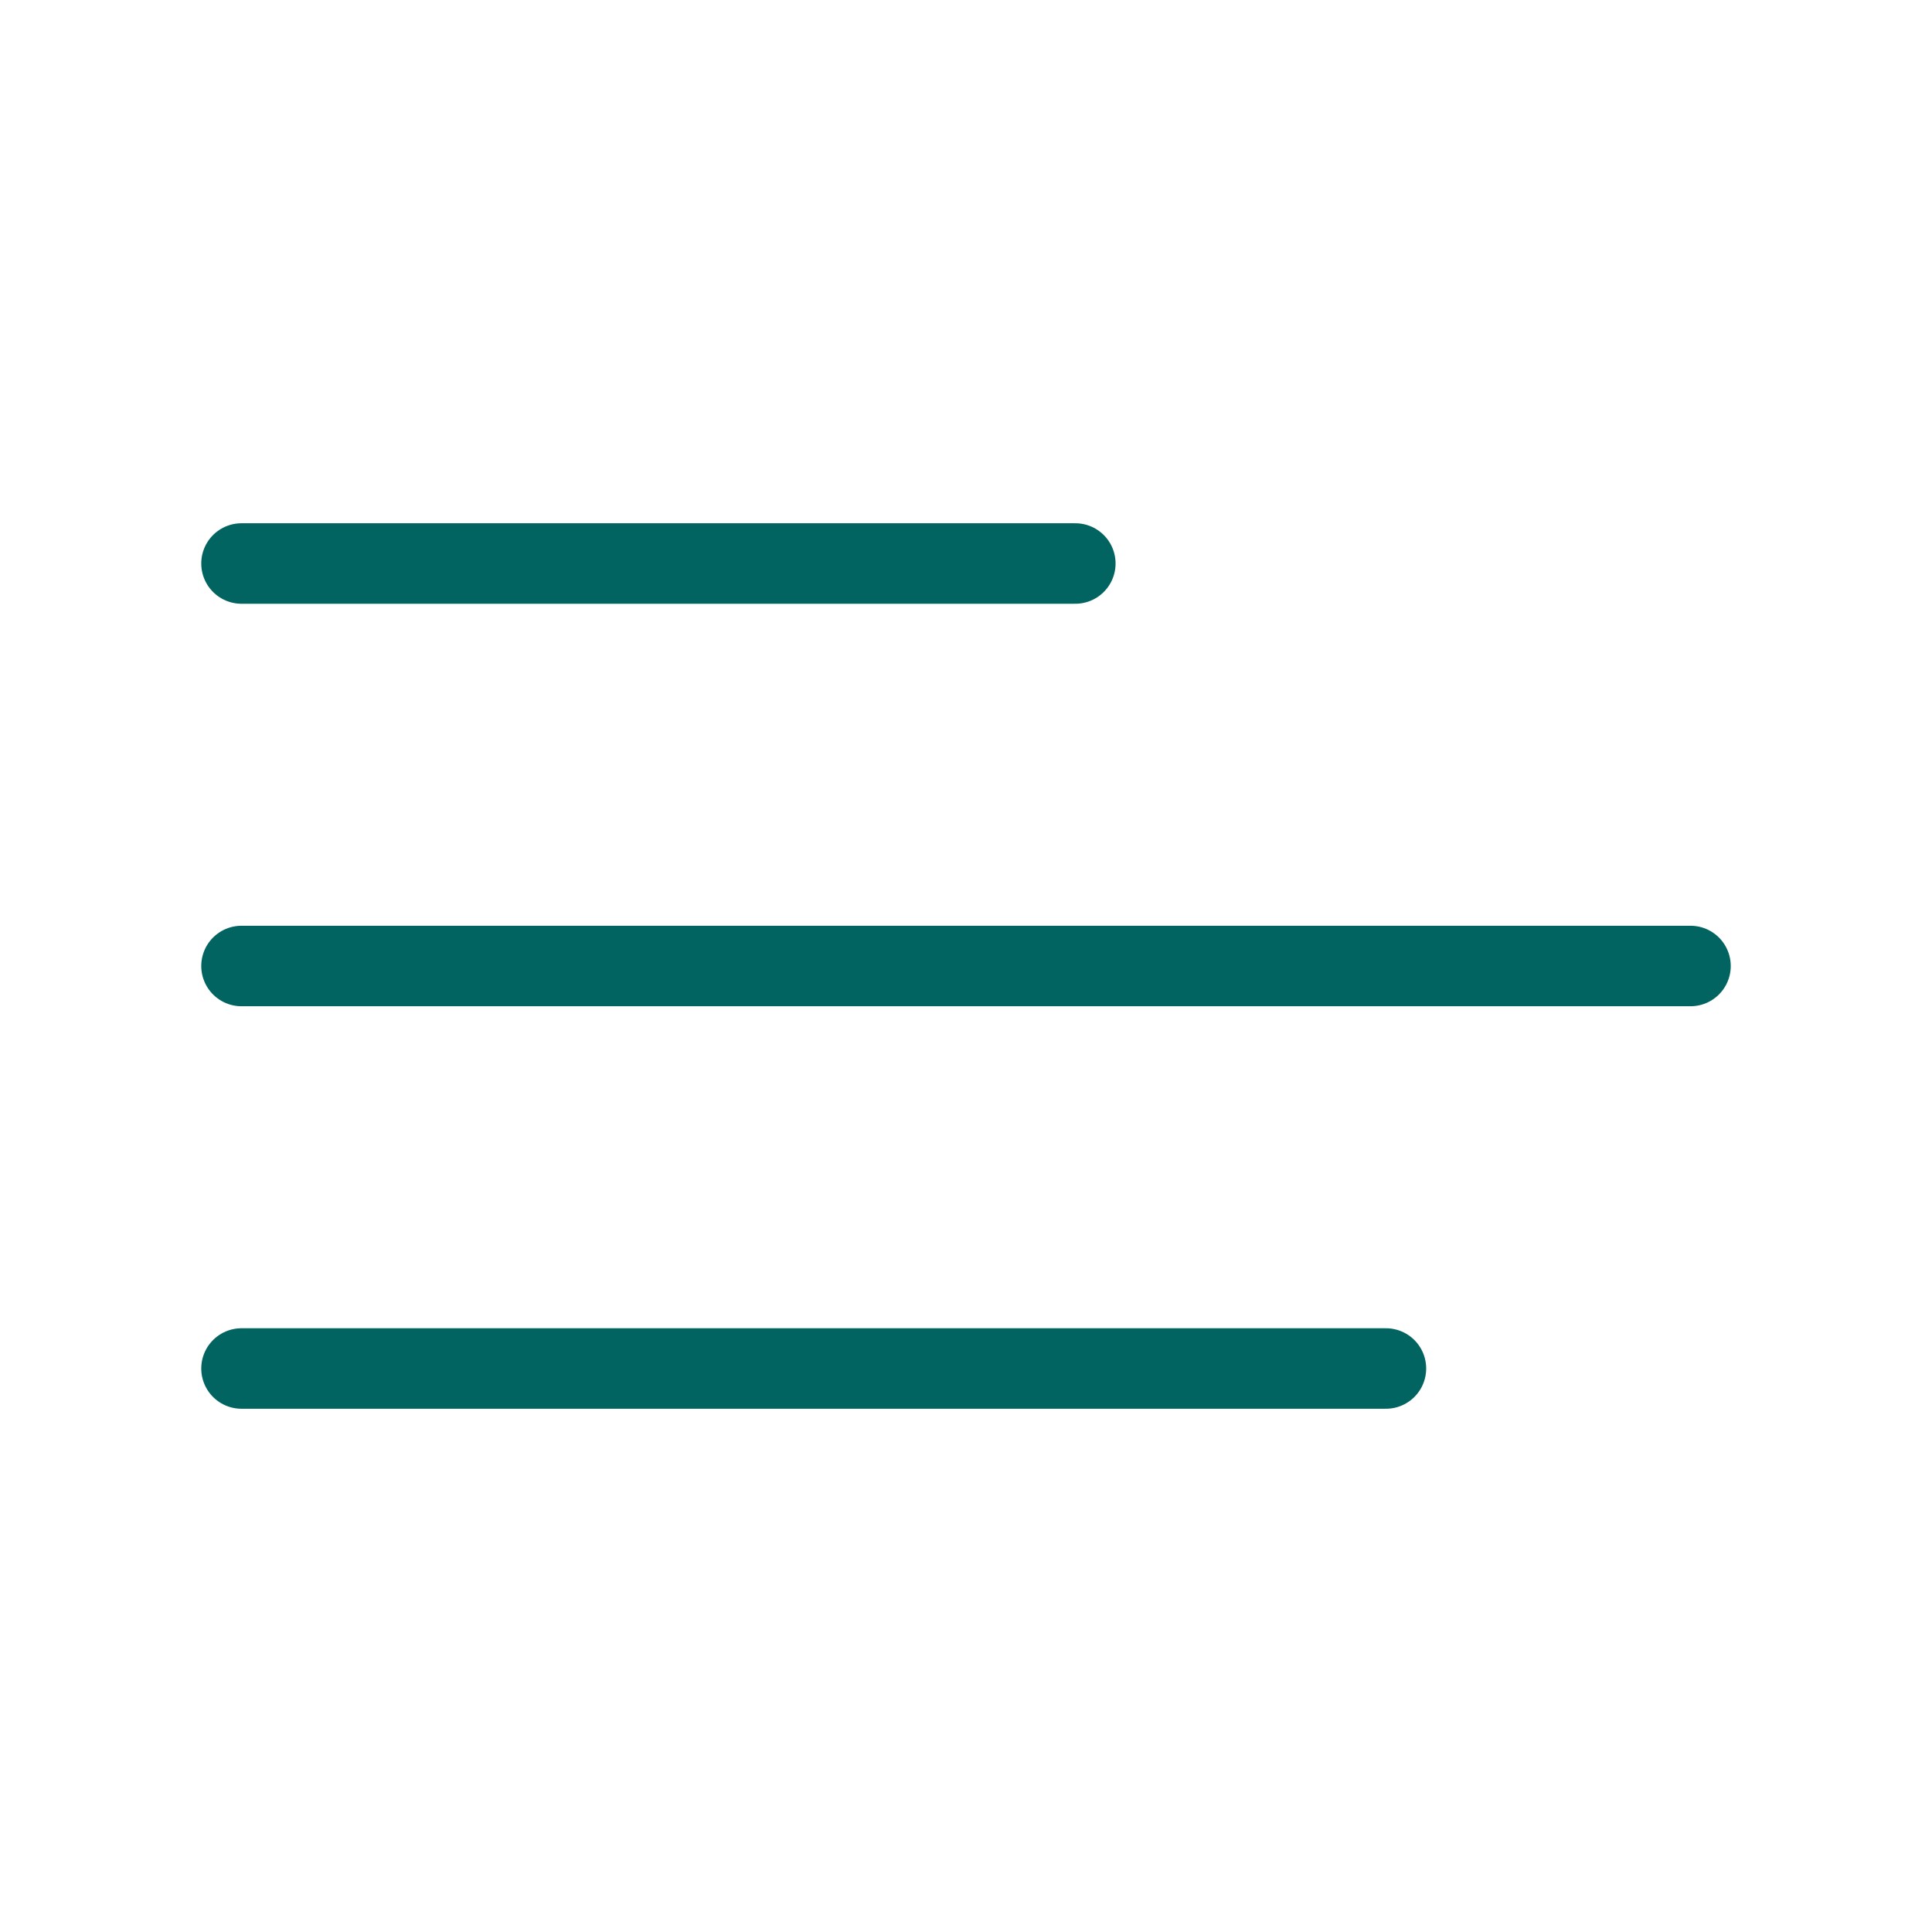
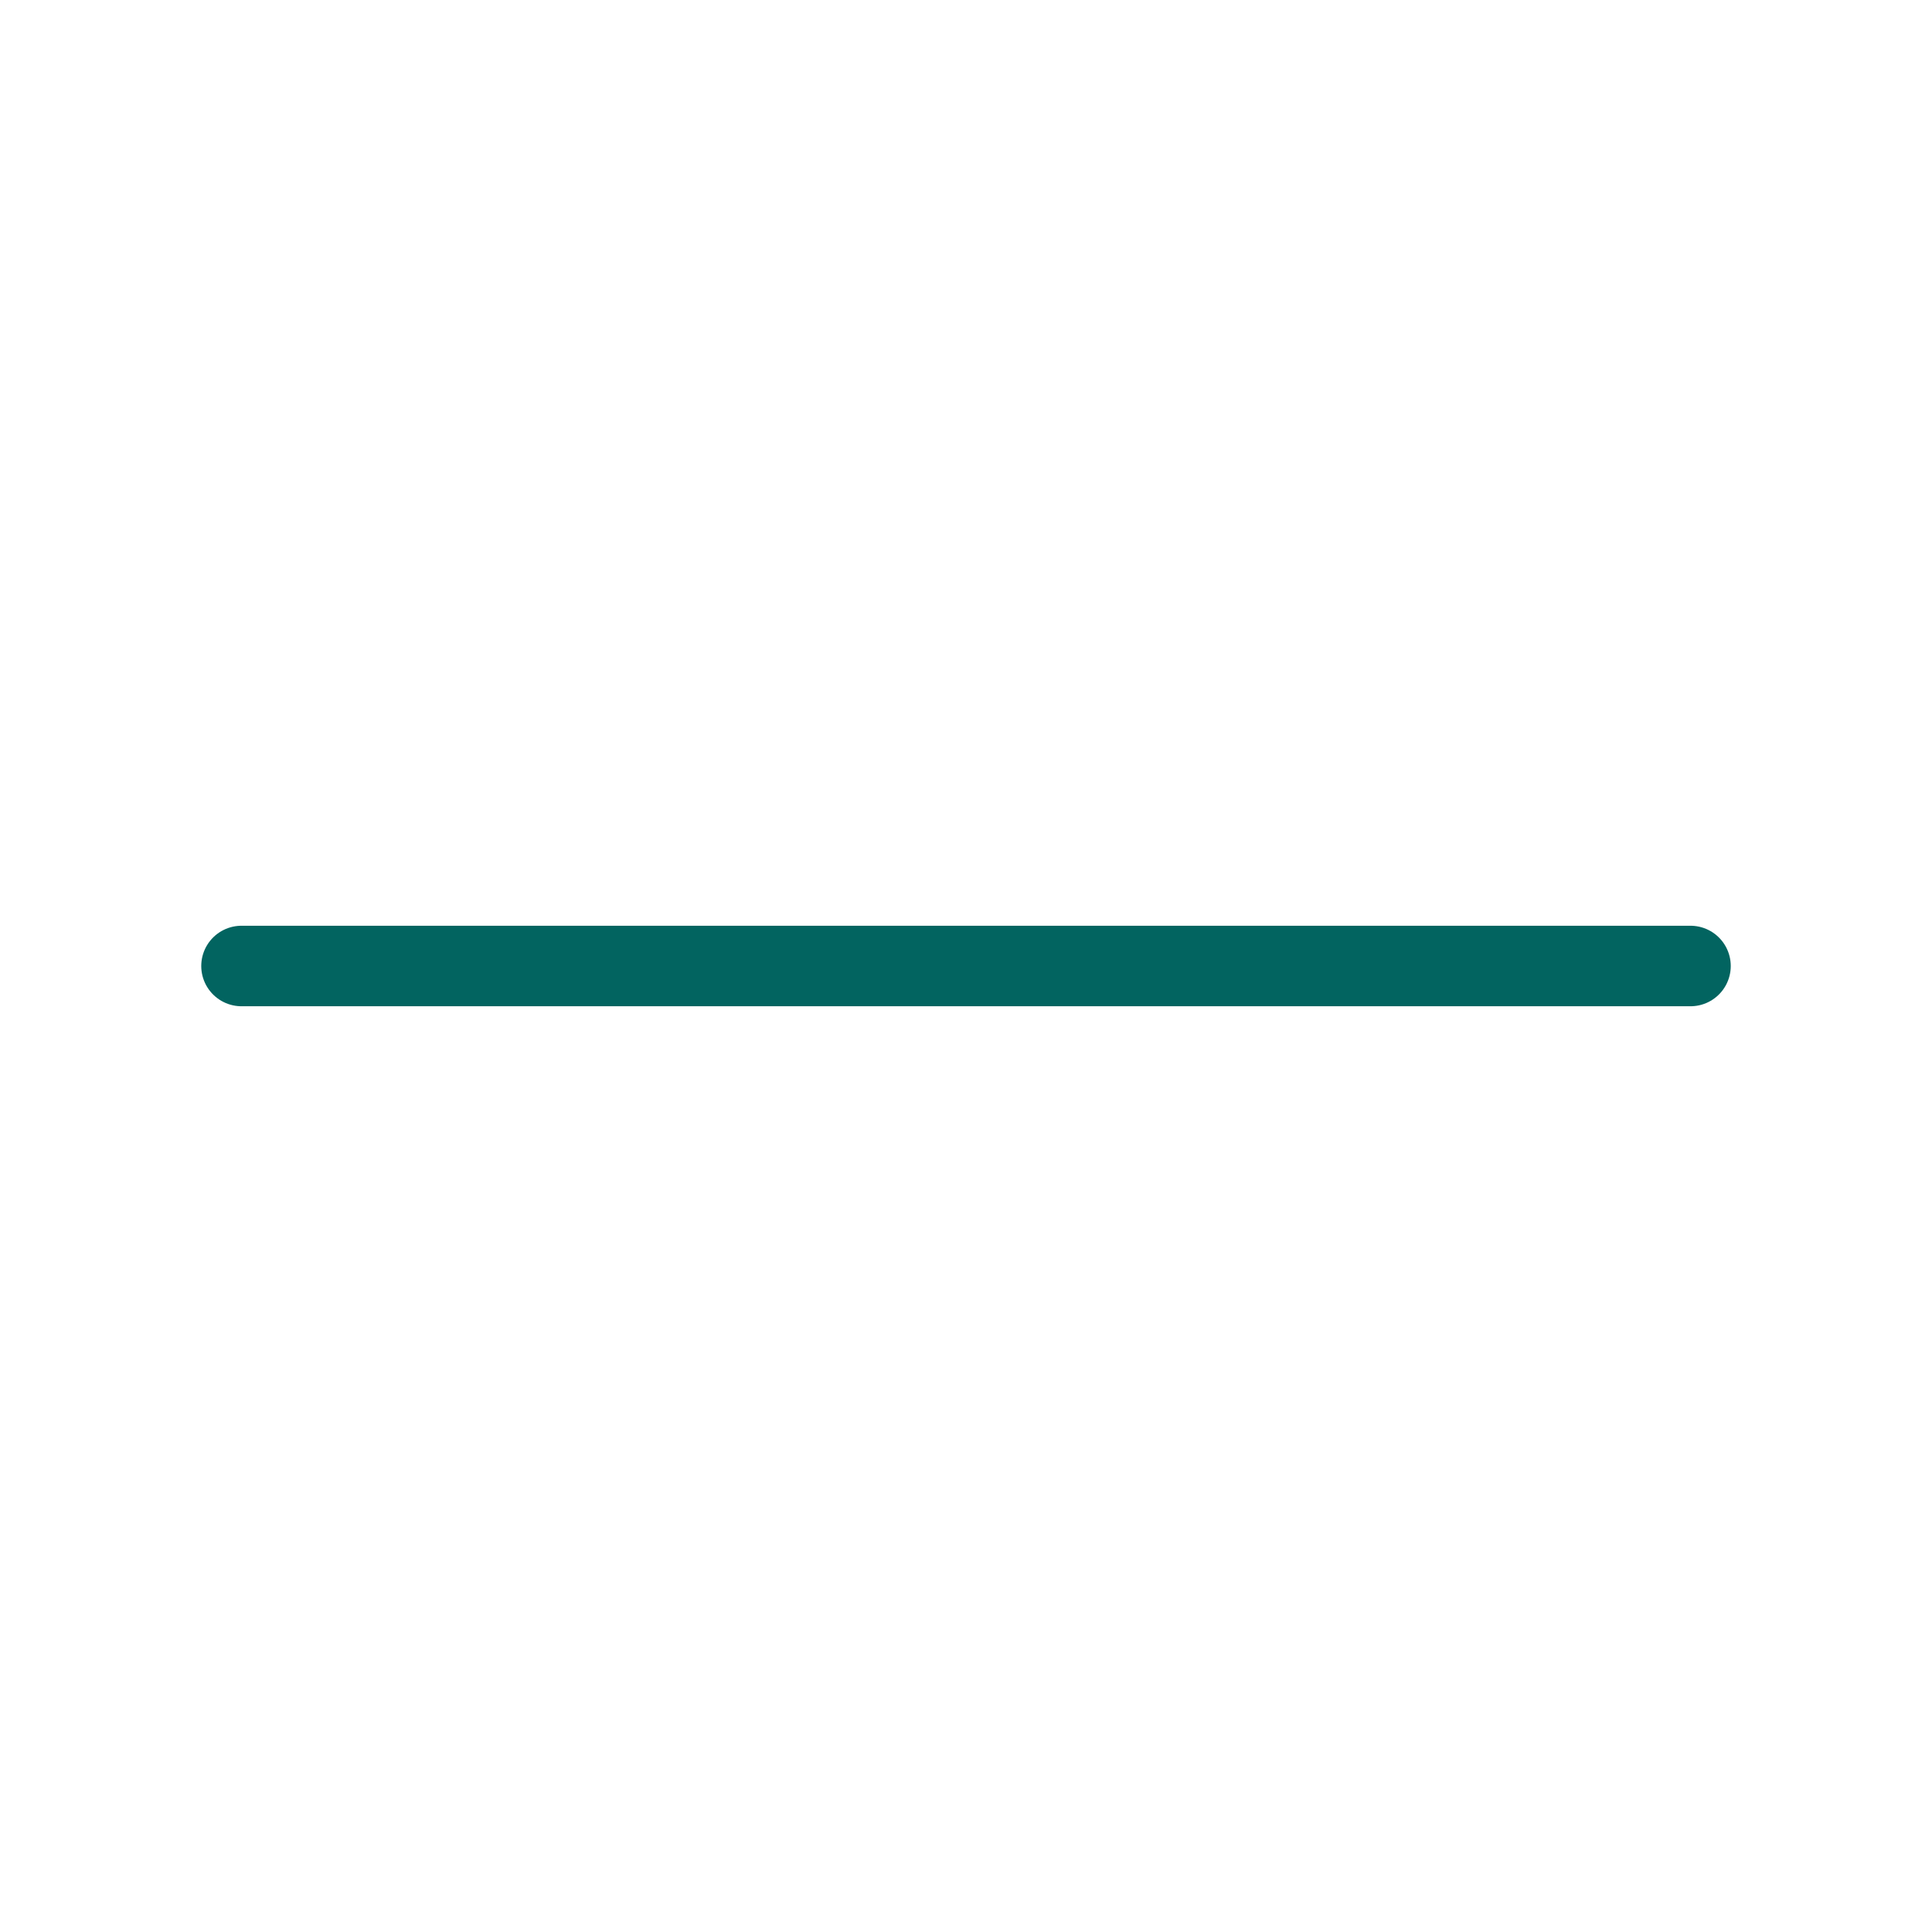
<svg xmlns="http://www.w3.org/2000/svg" width="48" height="48" viewBox="0 0 48 48" fill="none">
-   <path d="M6 14H26.716" stroke="#026460" stroke-width="2" stroke-linecap="round" />
  <path d="M6 24H42" stroke="#026460" stroke-width="2" stroke-linecap="round" />
-   <path d="M6 34H34.433" stroke="#026460" stroke-width="2" stroke-linecap="round" />
</svg>